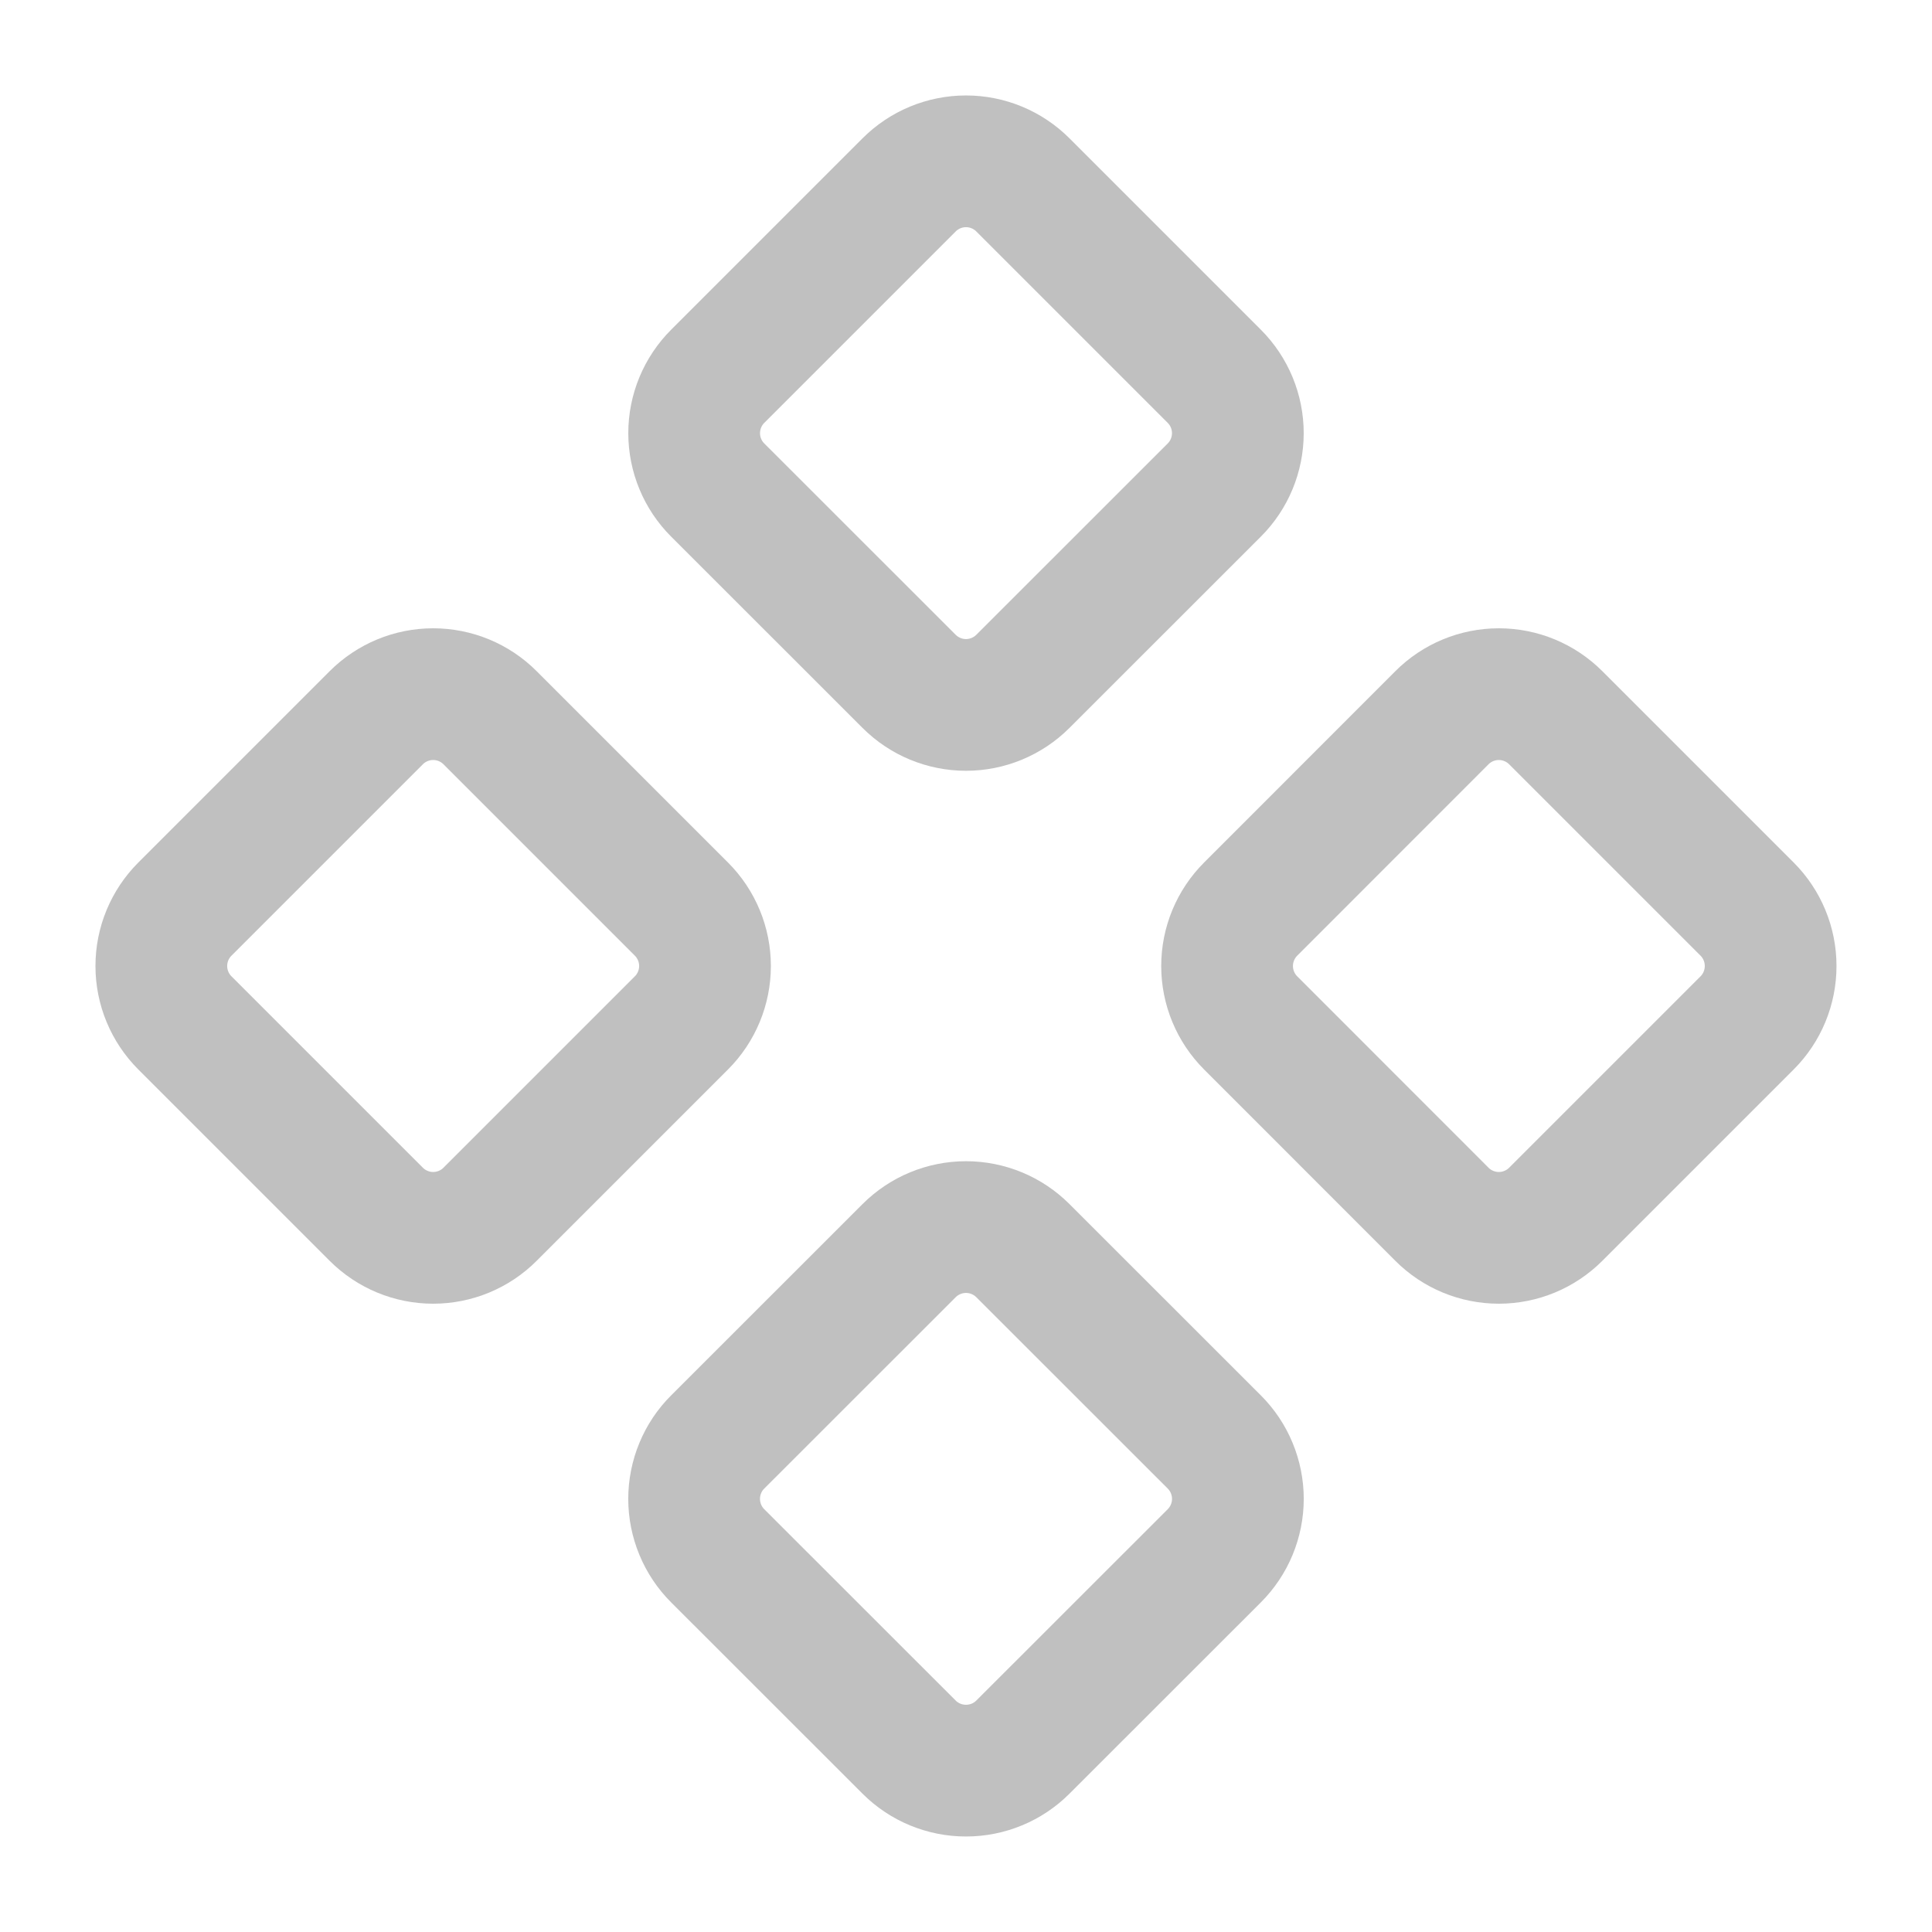
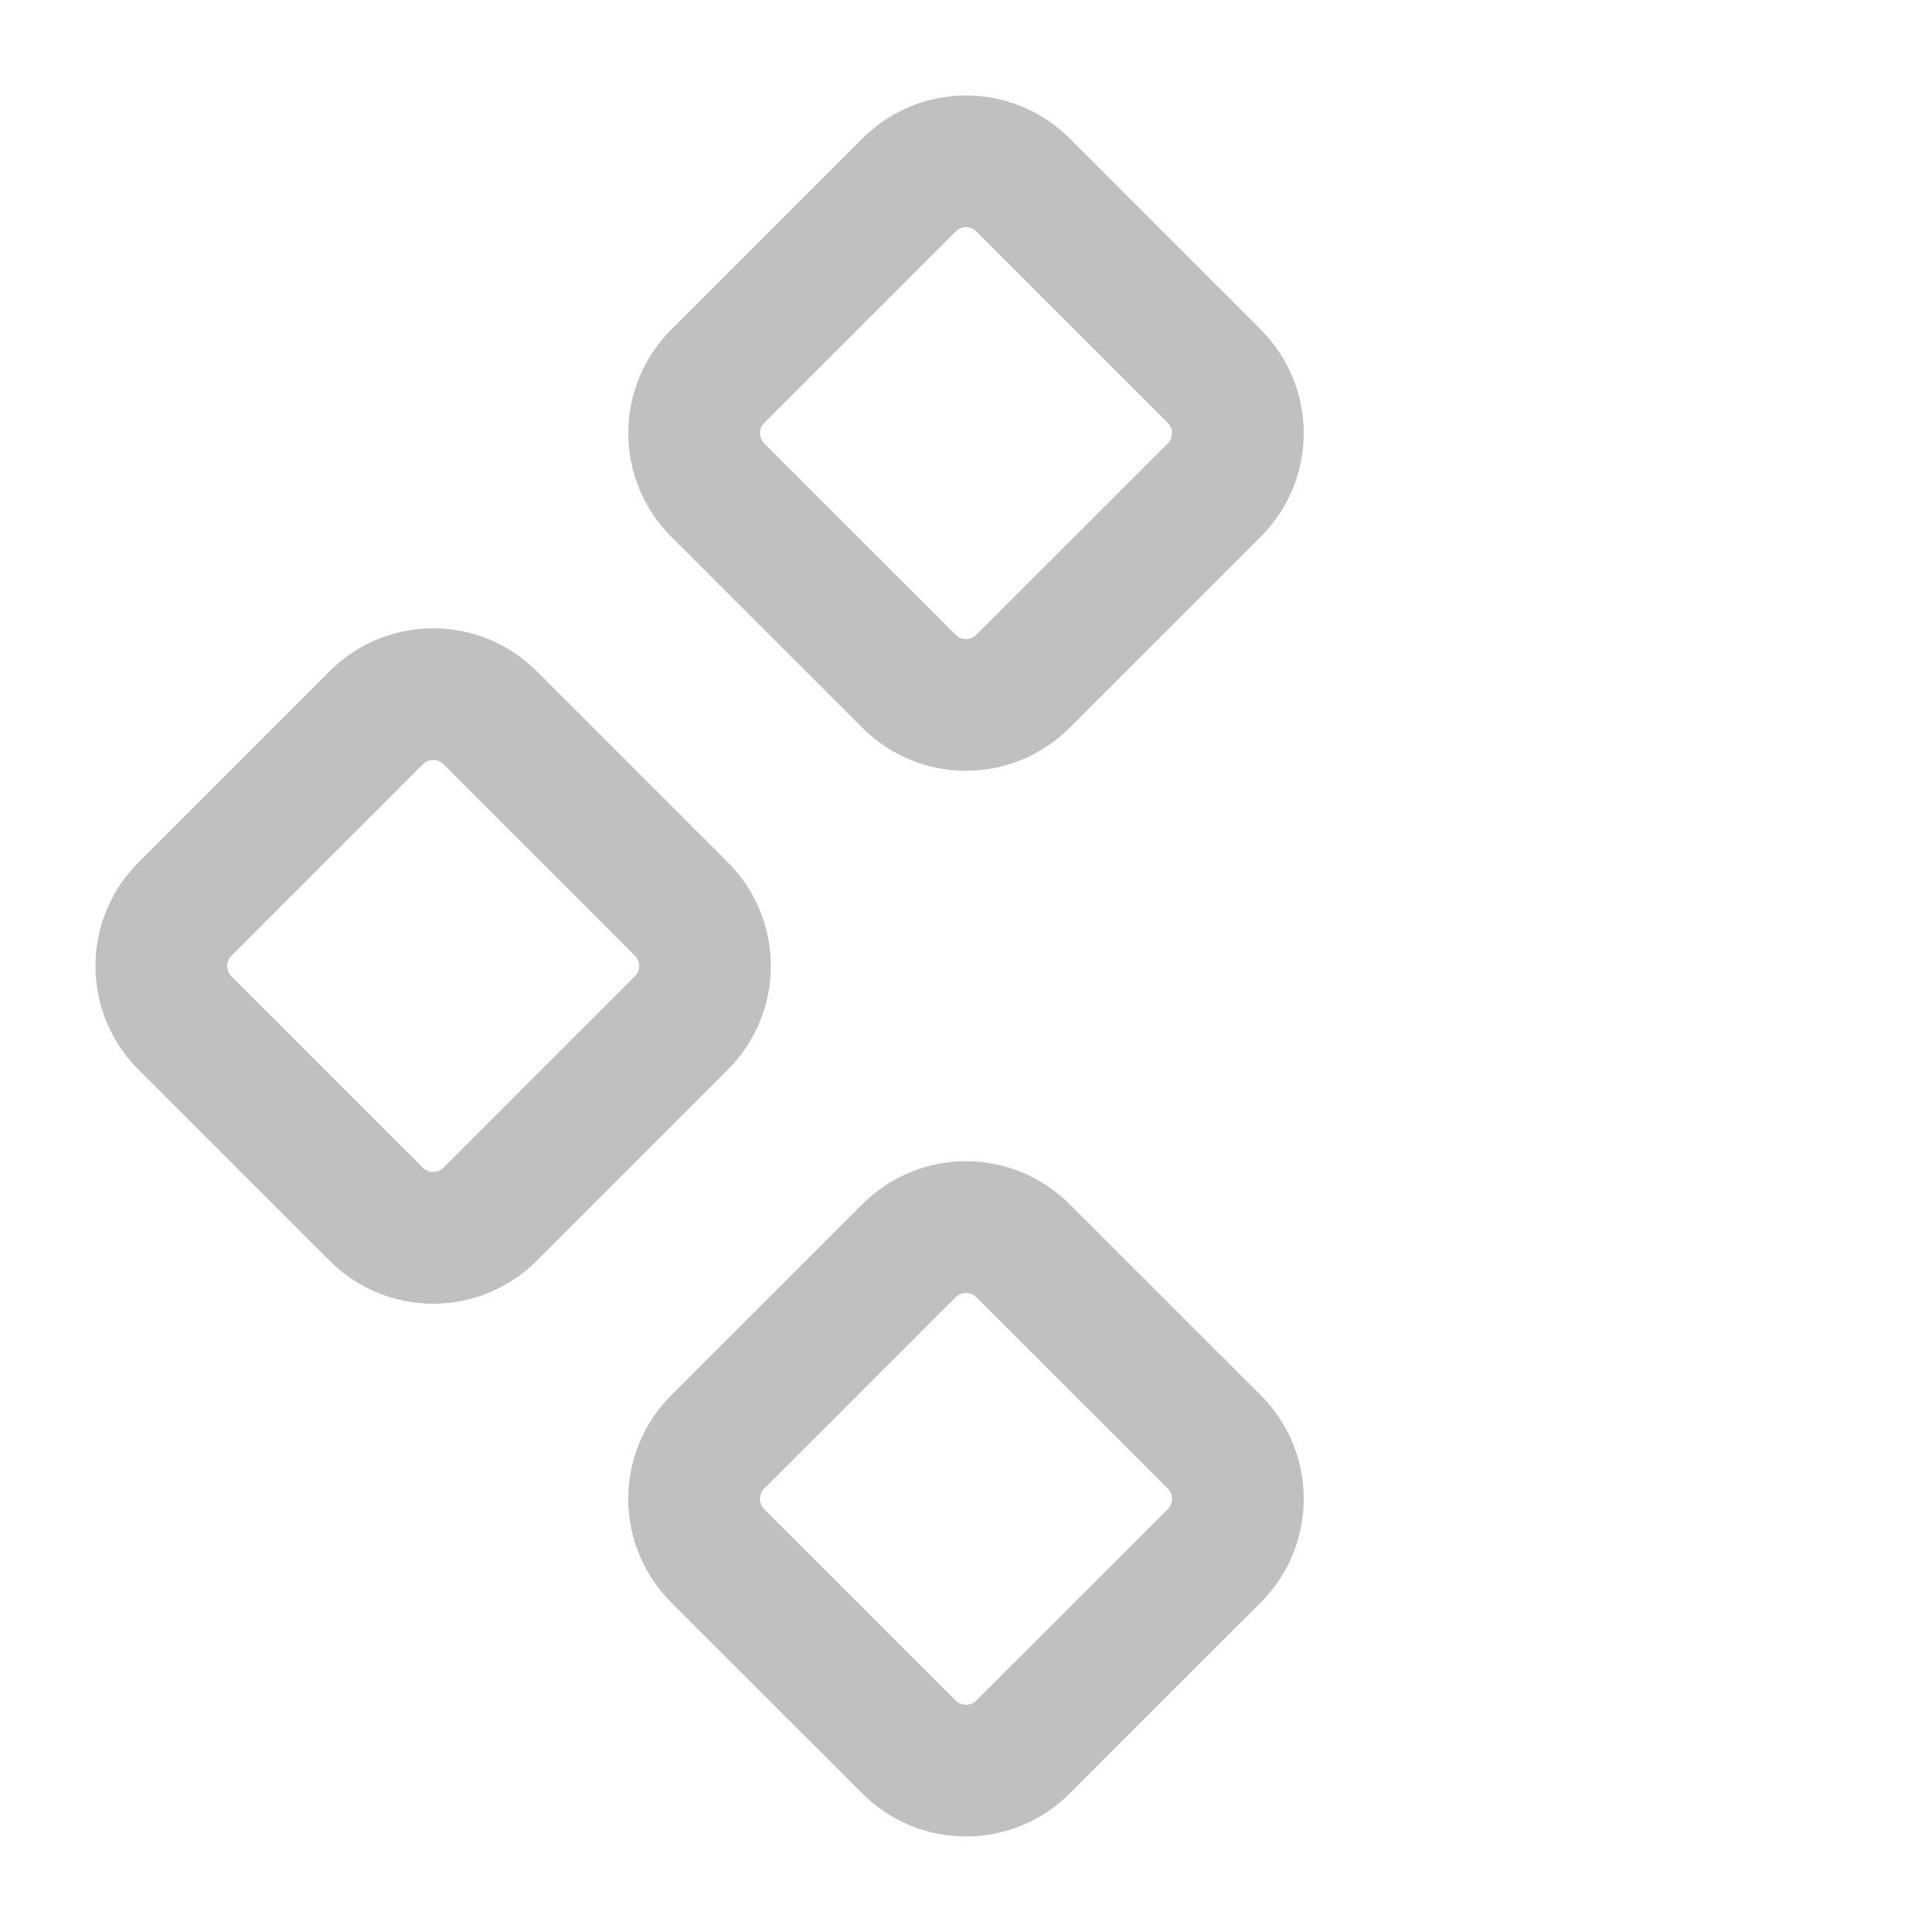
<svg xmlns="http://www.w3.org/2000/svg" width="44" height="44" viewBox="0 0 44 44" fill="none">
-   <path d="M28.483 20.704C28.139 21.048 27.946 21.514 27.946 22C27.946 22.486 28.139 22.952 28.483 23.296L32.839 27.654C33.182 27.998 33.649 28.191 34.135 28.191C34.621 28.191 35.087 27.998 35.431 27.654L39.789 23.296C40.133 22.952 40.325 22.486 40.325 22C40.325 21.514 40.133 21.048 39.789 20.704L35.431 16.346C35.087 16.002 34.621 15.809 34.135 15.809C33.649 15.809 33.182 16.002 32.839 16.346L28.483 20.704Z" stroke="#C0C0C0" stroke-width="3" stroke-linecap="round" stroke-linejoin="round" />
  <path d="M4.211 20.704C3.867 21.048 3.674 21.514 3.674 22C3.674 22.486 3.867 22.952 4.211 23.296L8.569 27.654C8.913 27.998 9.379 28.191 9.865 28.191C10.351 28.191 10.818 27.998 11.161 27.654L15.519 23.296C15.863 22.952 16.056 22.486 16.056 22C16.056 21.514 15.863 21.048 15.519 20.704L11.161 16.346C10.818 16.002 10.351 15.809 9.865 15.809C9.379 15.809 8.913 16.002 8.569 16.346L4.211 20.704Z" stroke="#C0C0C0" stroke-width="3" stroke-linecap="round" stroke-linejoin="round" />
  <path d="M16.346 32.839C16.175 33.009 16.04 33.211 15.948 33.434C15.856 33.656 15.808 33.895 15.808 34.136C15.808 34.377 15.856 34.615 15.948 34.838C16.04 35.06 16.175 35.263 16.346 35.433L20.704 39.789C21.048 40.133 21.514 40.325 22 40.325C22.486 40.325 22.952 40.133 23.296 39.789L27.654 35.433C27.824 35.263 27.96 35.06 28.052 34.838C28.144 34.615 28.192 34.377 28.192 34.136C28.192 33.895 28.144 33.656 28.052 33.434C27.96 33.211 27.824 33.009 27.654 32.839L23.296 28.483C22.952 28.139 22.486 27.946 22 27.946C21.514 27.946 21.048 28.139 20.704 28.483L16.346 32.839Z" stroke="#C0C0C0" stroke-width="3" stroke-linecap="round" stroke-linejoin="round" />
  <path d="M16.346 8.569C16.002 8.913 15.809 9.379 15.809 9.865C15.809 10.351 16.002 10.818 16.346 11.161L20.704 15.517C21.048 15.861 21.514 16.054 22 16.054C22.486 16.054 22.952 15.861 23.296 15.517L27.654 11.161C27.998 10.818 28.191 10.351 28.191 9.865C28.191 9.379 27.998 8.913 27.654 8.569L23.296 4.211C22.952 3.867 22.486 3.674 22 3.674C21.514 3.674 21.048 3.867 20.704 4.211L16.346 8.569Z" stroke="#C0C0C0" stroke-width="3" stroke-linecap="round" stroke-linejoin="round" />
</svg>